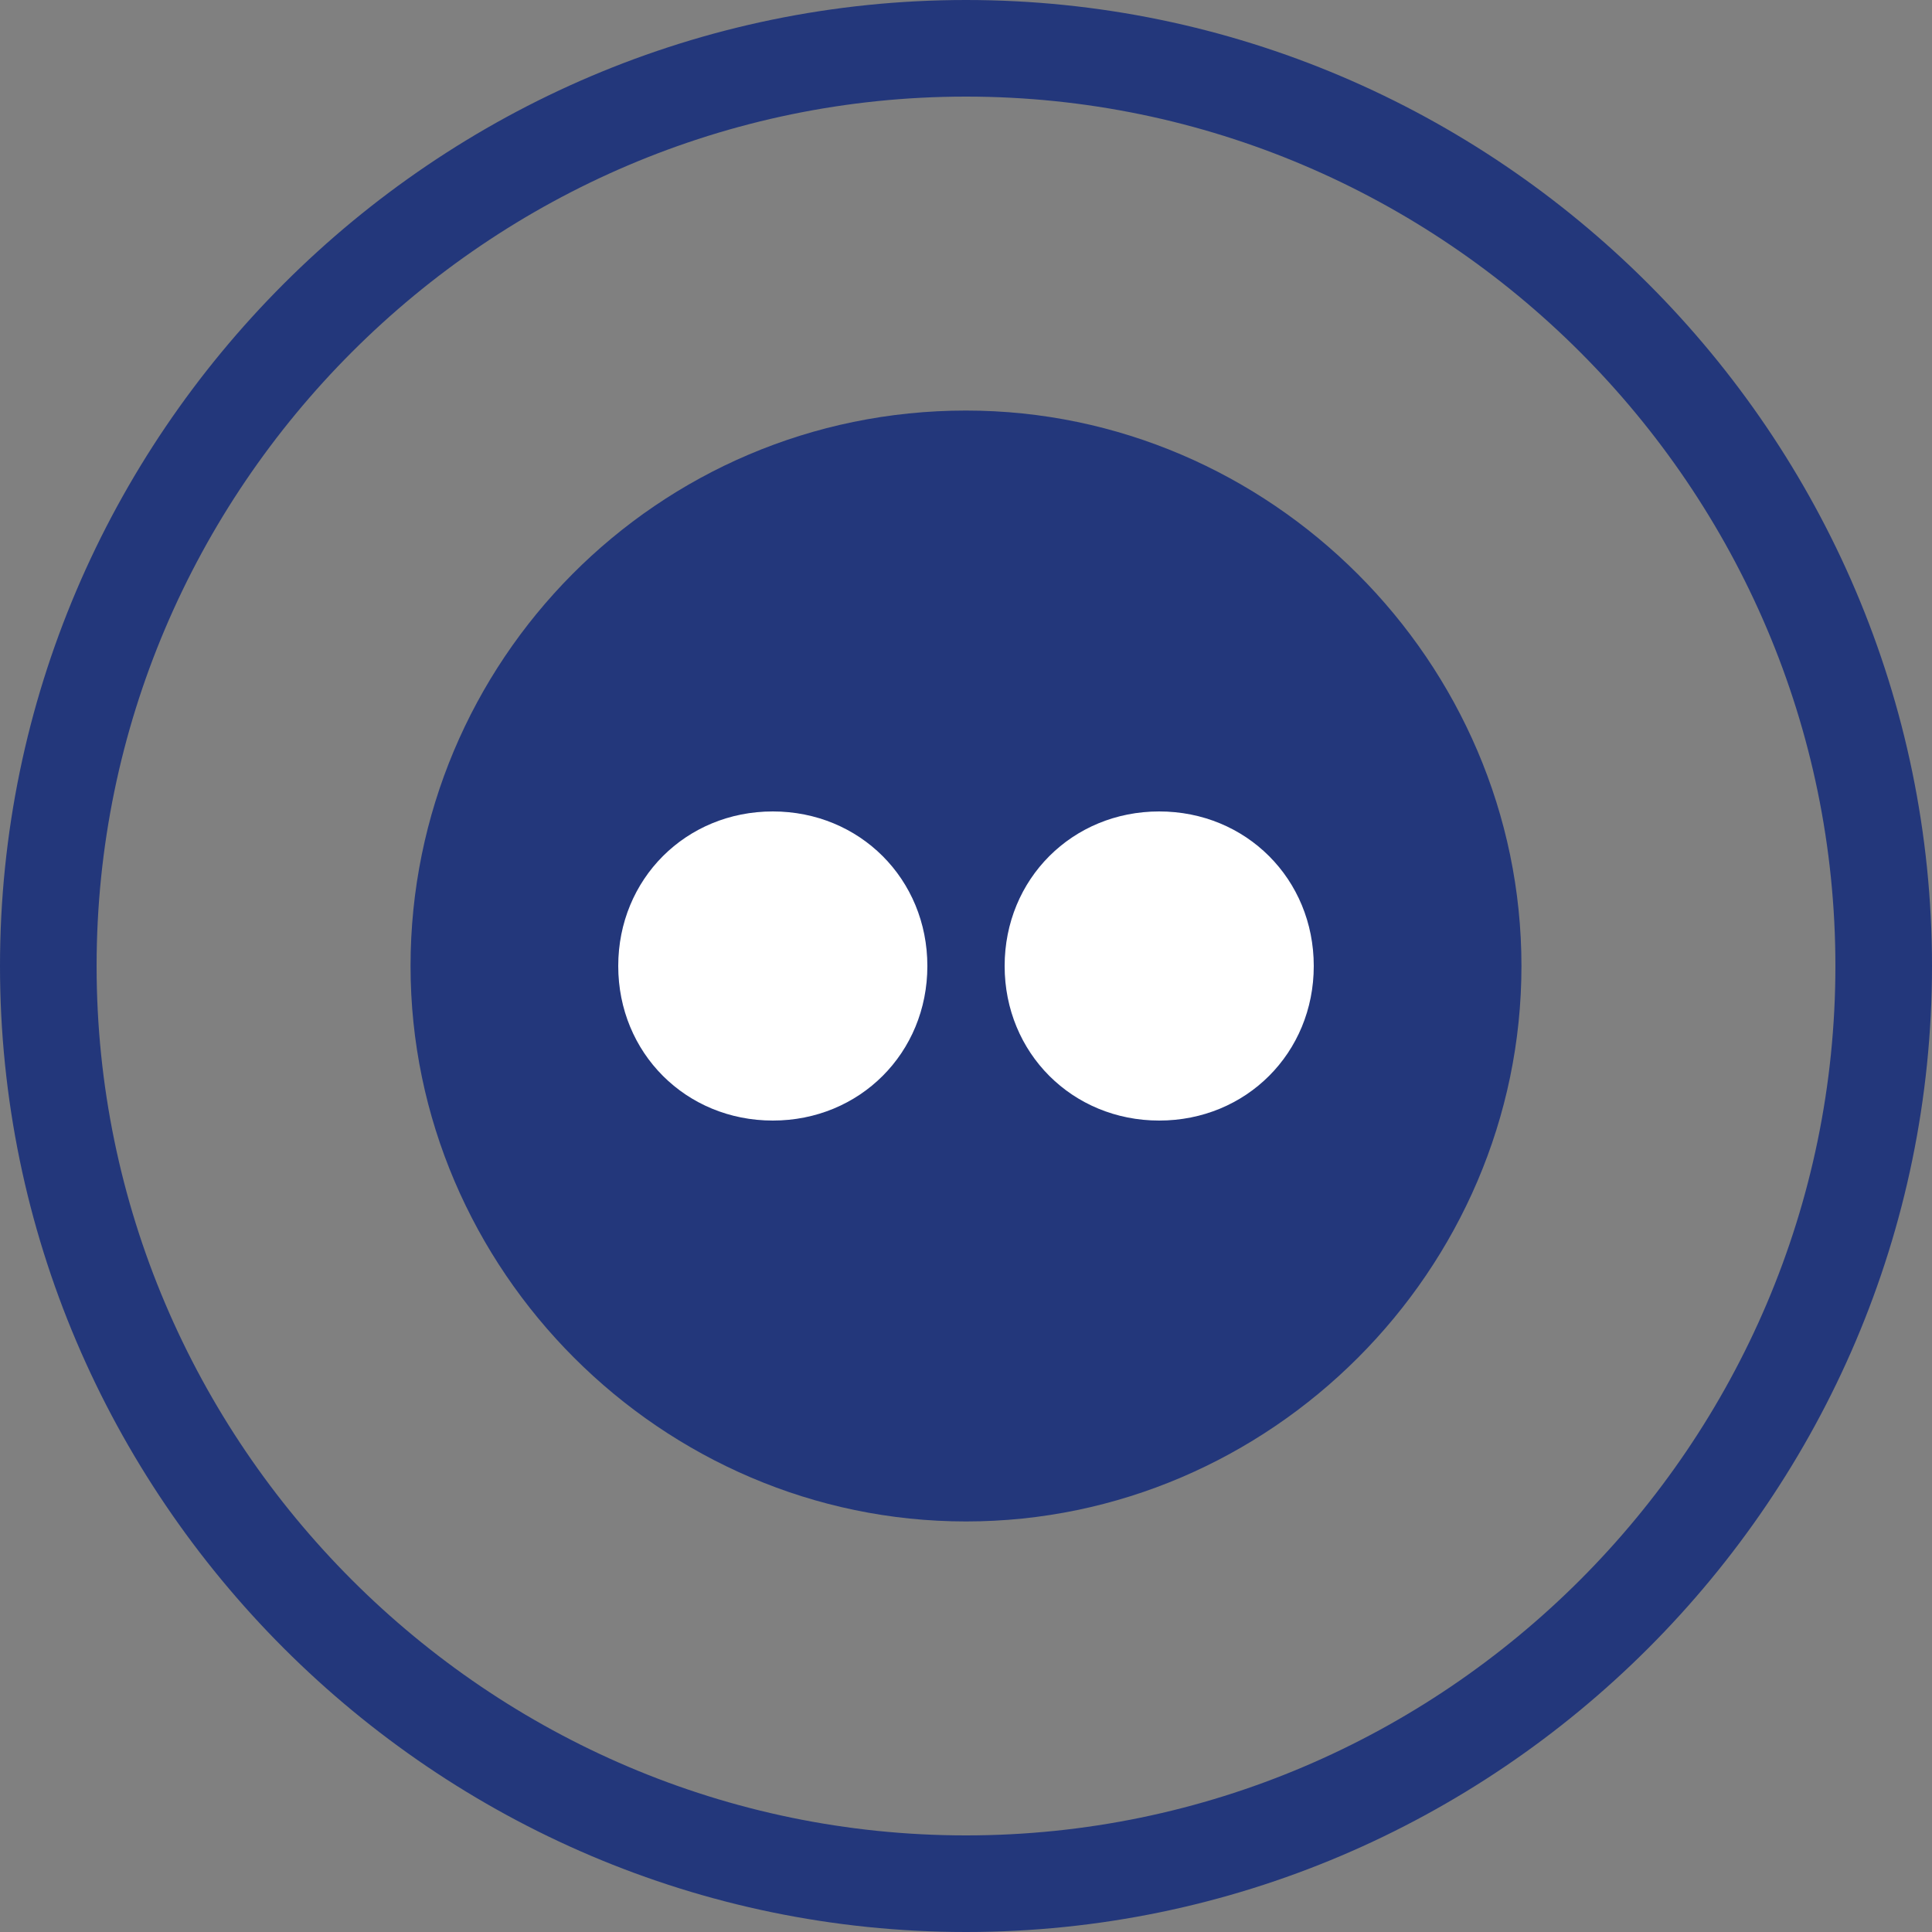
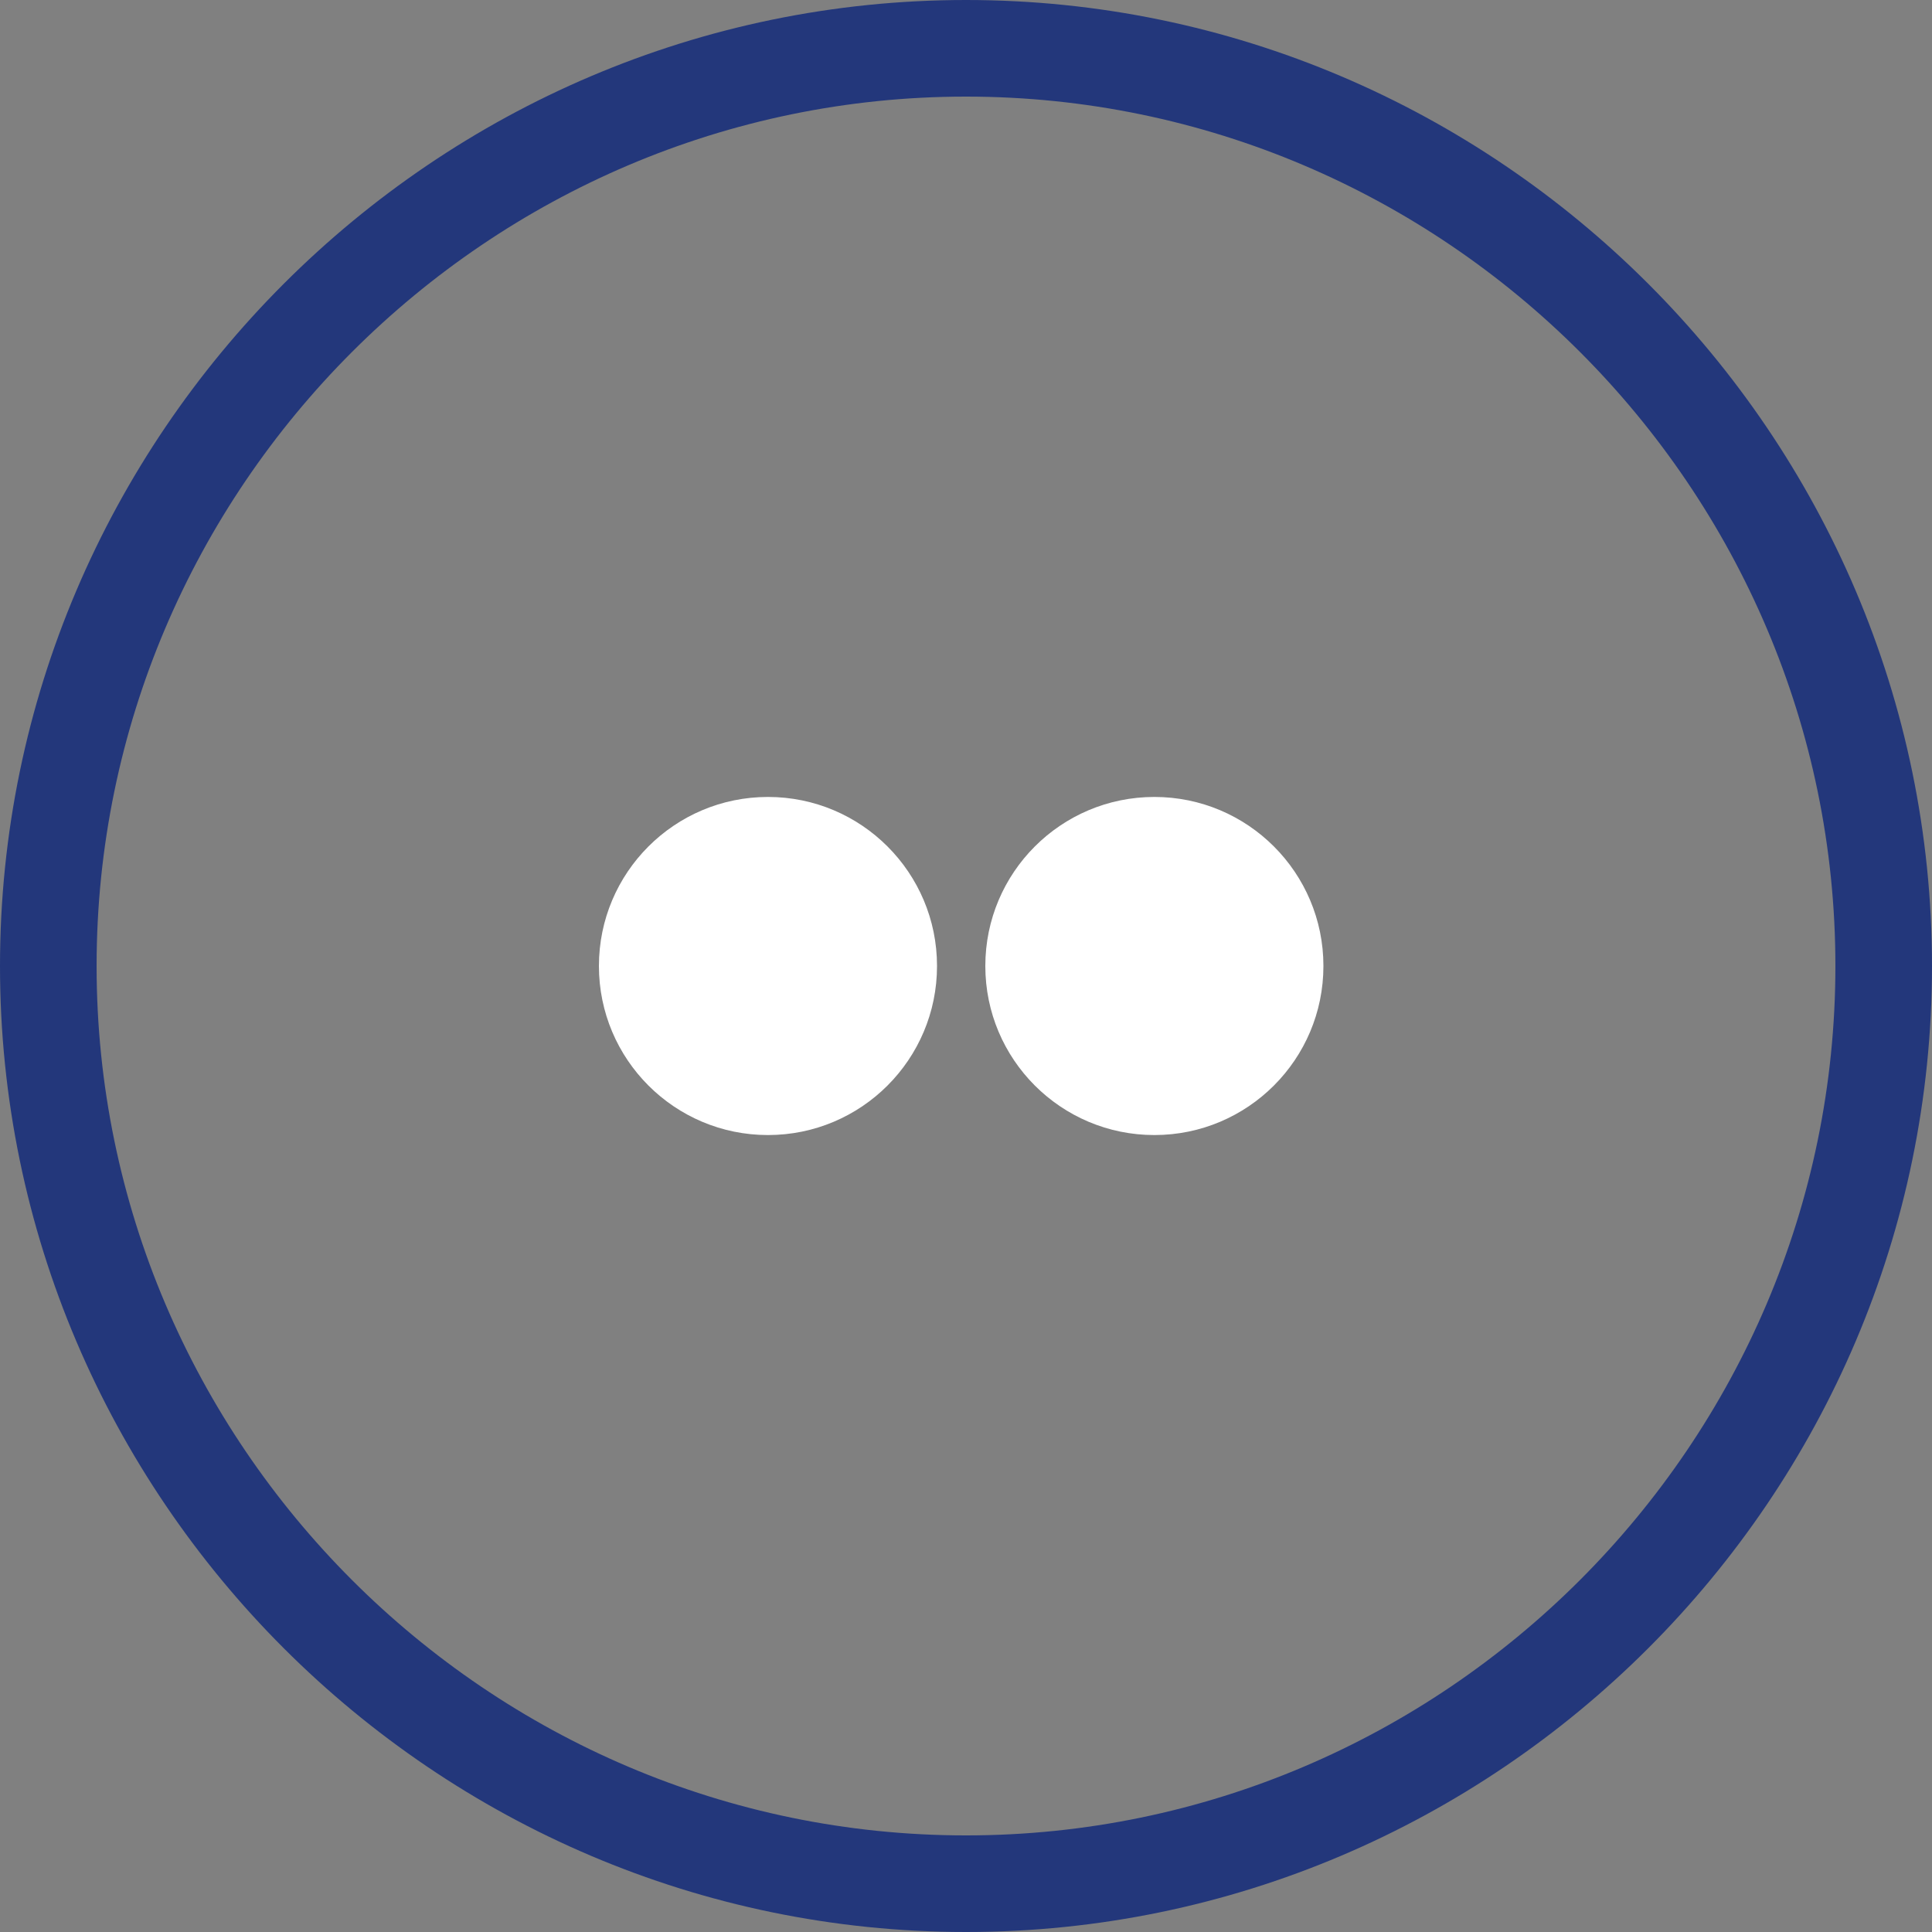
<svg xmlns="http://www.w3.org/2000/svg" id="Layer_1" version="1.1" viewBox="0 0 40 40">
  <rect x="0" y="0" width="40" height="40" fill="#808080" stroke="none" />
  <defs>
    <style>
      .st0 {
        fill: #fff;
      }

      .st1 {
        fill: #23377b;
      }
    </style>
  </defs>
  <circle class="st0" cx="15.9" cy="20" r="3.5" />
  <circle class="st0" cx="23.9" cy="20" r="3.5" />
  <path class="st1" d="M20,40C9,40,0,31,0,20S9,0,20,0s20,9,20,20-9,20-20,20ZM20,2C10.1,2,2,10.1,2,20s8.1,18,18,18,18-8.1,18-18S29.9,2,20,2Z" />
-   <path class="st1" d="M20,8.5c-6.4,0-11.5,5.2-11.5,11.5s5.2,11.5,11.5,11.5,11.5-5.2,11.5-11.5-5.2-11.5-11.5-11.5ZM16,23.2h0c-1.8,0-3.2-1.4-3.2-3.2s1.4-3.2,3.2-3.2,3.2,1.4,3.2,3.2-1.4,3.2-3.2,3.2ZM24,23.2c-1.8,0-3.2-1.4-3.2-3.2s1.4-3.2,3.2-3.2,3.2,1.4,3.2,3.2c0,1.8-1.4,3.2-3.2,3.2Z" />
</svg>